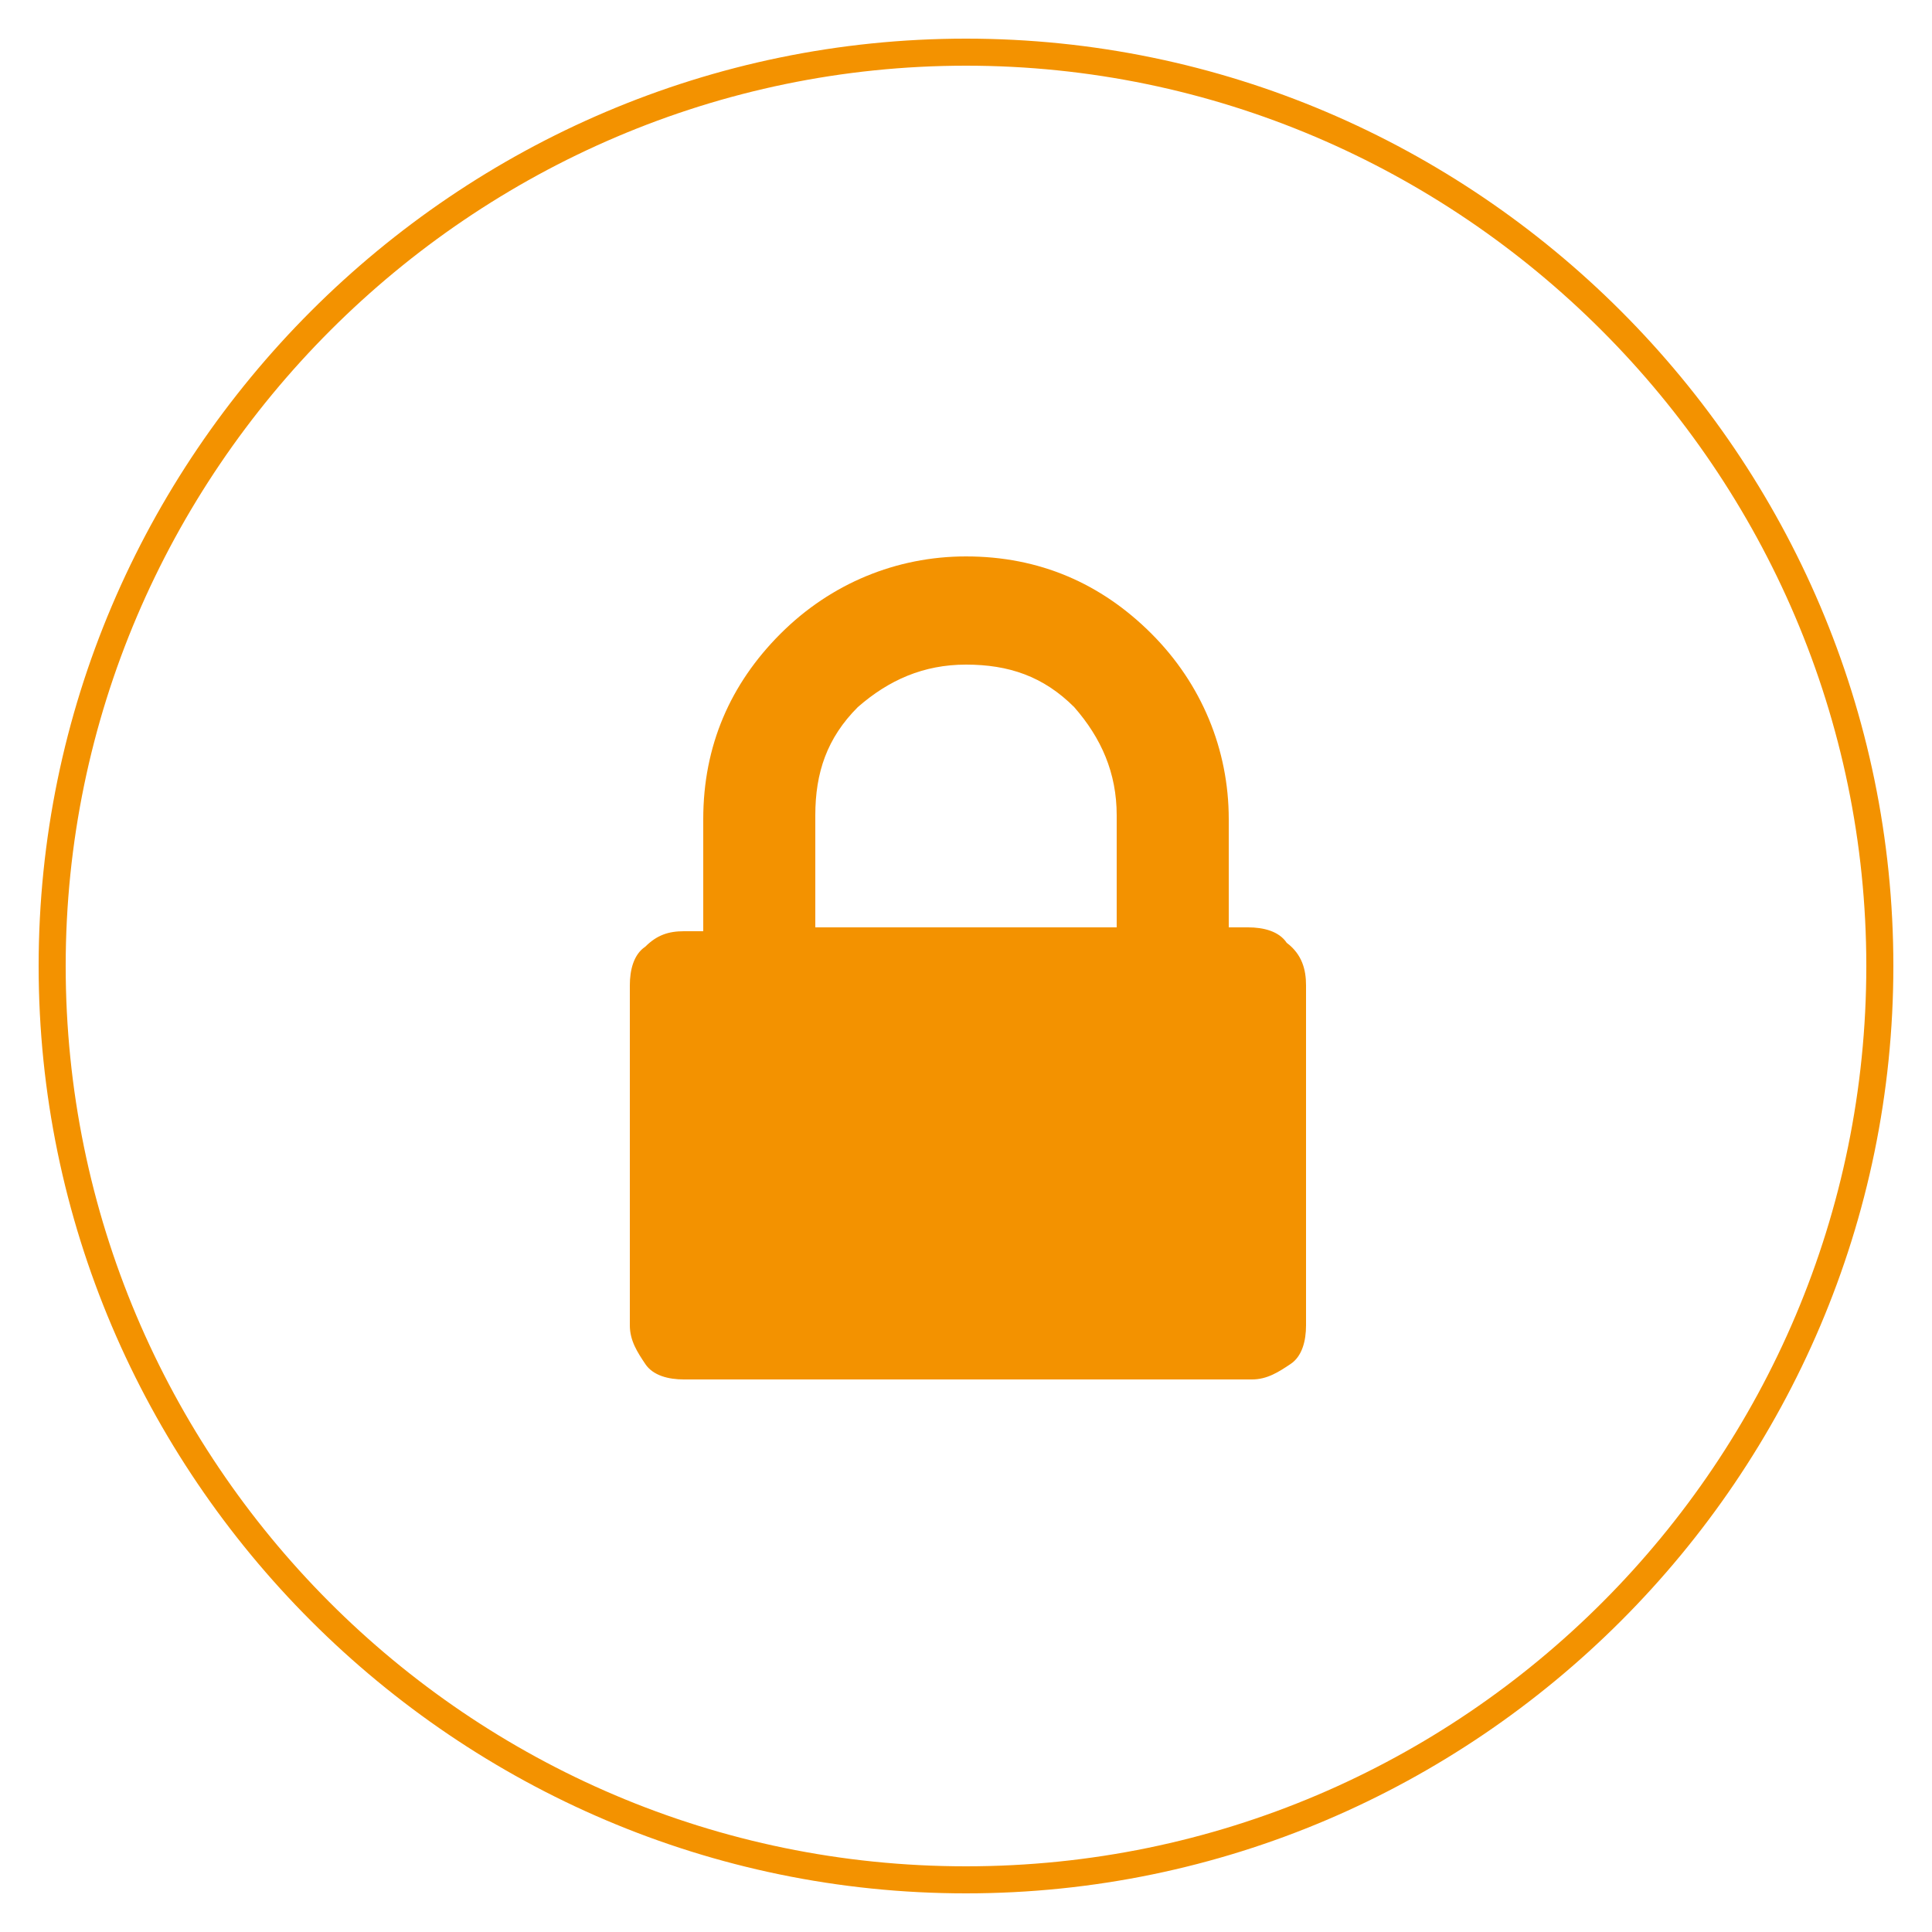
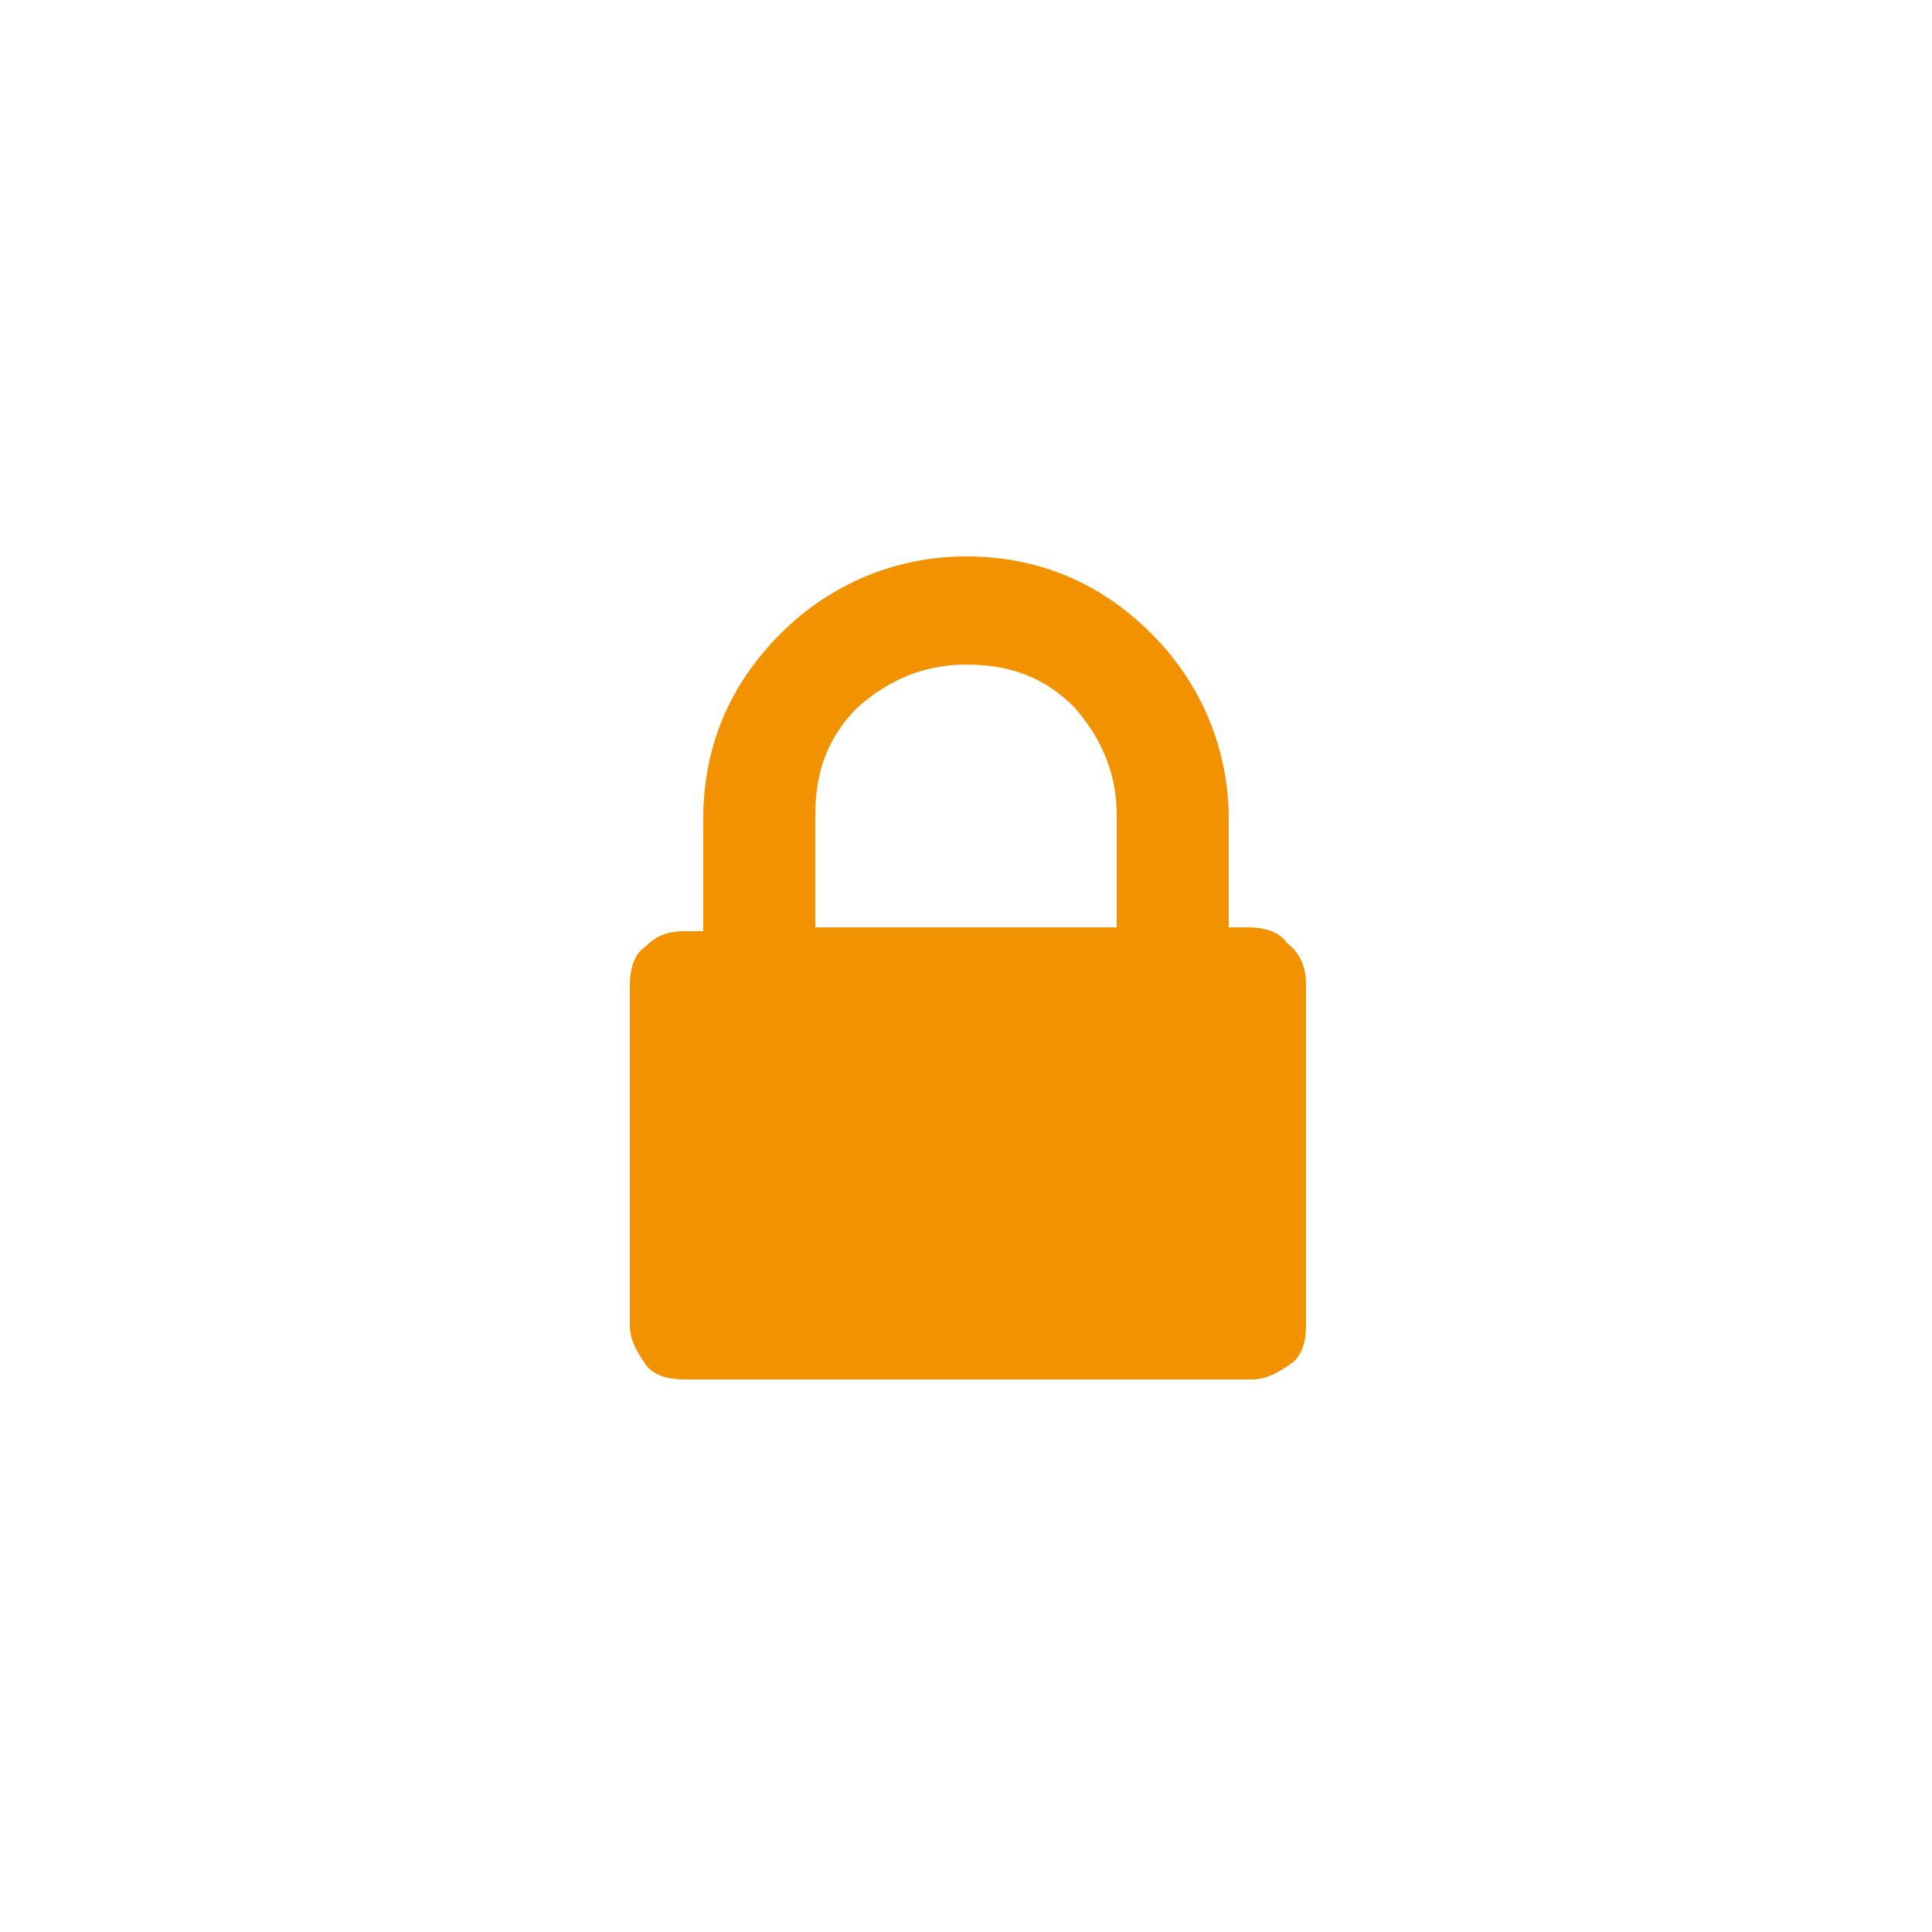
<svg xmlns="http://www.w3.org/2000/svg" version="1.1" id="Calque_1" x="0px" y="0px" viewBox="0 0 50 50" style="enable-background:new 0 0 50 50;" xml:space="preserve">
  <style type="text/css">
	.st0{fill:#F39200;}
</style>
-   <path class="st0" d="M25,49C11.8,49,1,38.2,1,25S11.8,1,25,1c13.2,0,24,10.8,24,24S38.2,49,25,49z M25,1.7C12.2,1.7,1.7,12.2,1.7,25  c0,12.8,10.4,23.3,23.3,23.3S48.3,37.8,48.3,25C48.3,12.2,37.8,1.7,25,1.7z" />
  <path class="st0" d="M21.1,24h7.8v-2.9c0-1.1-0.4-2-1.1-2.8c-0.8-0.8-1.7-1.1-2.8-1.1s-2,0.4-2.8,1.1c-0.8,0.8-1.1,1.7-1.1,2.8V24z   M33.8,25.5v8.8c0,0.4-0.1,0.8-0.4,1s-0.6,0.4-1,0.4H17.7c-0.4,0-0.8-0.1-1-0.4s-0.4-0.6-0.4-1v-8.8c0-0.4,0.1-0.8,0.4-1  c0.3-0.3,0.6-0.4,1-0.4h0.5v-2.9c0-1.9,0.7-3.5,2-4.8c1.3-1.3,3-2,4.8-2c1.9,0,3.5,0.7,4.8,2c1.3,1.3,2,3,2,4.8V24h0.5  c0.4,0,0.8,0.1,1,0.4C33.7,24.7,33.8,25.1,33.8,25.5z" />
</svg>